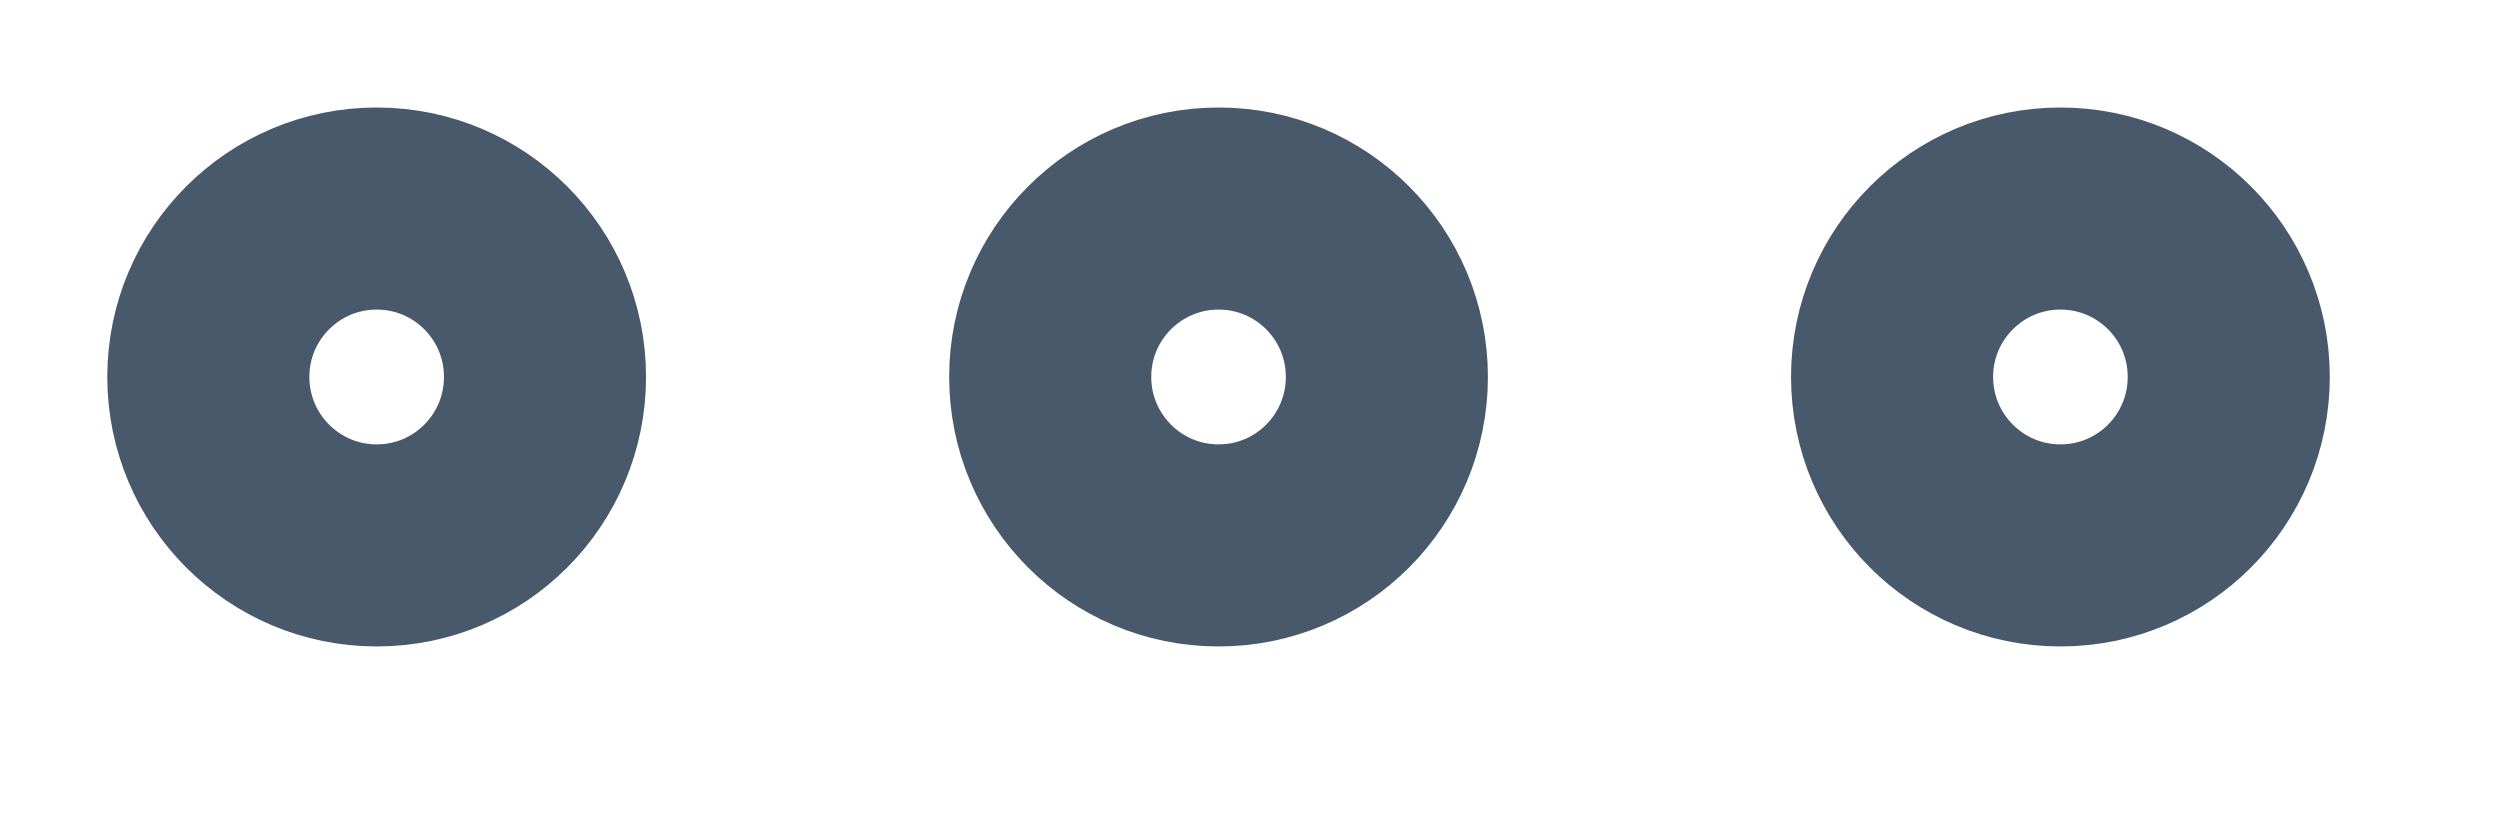
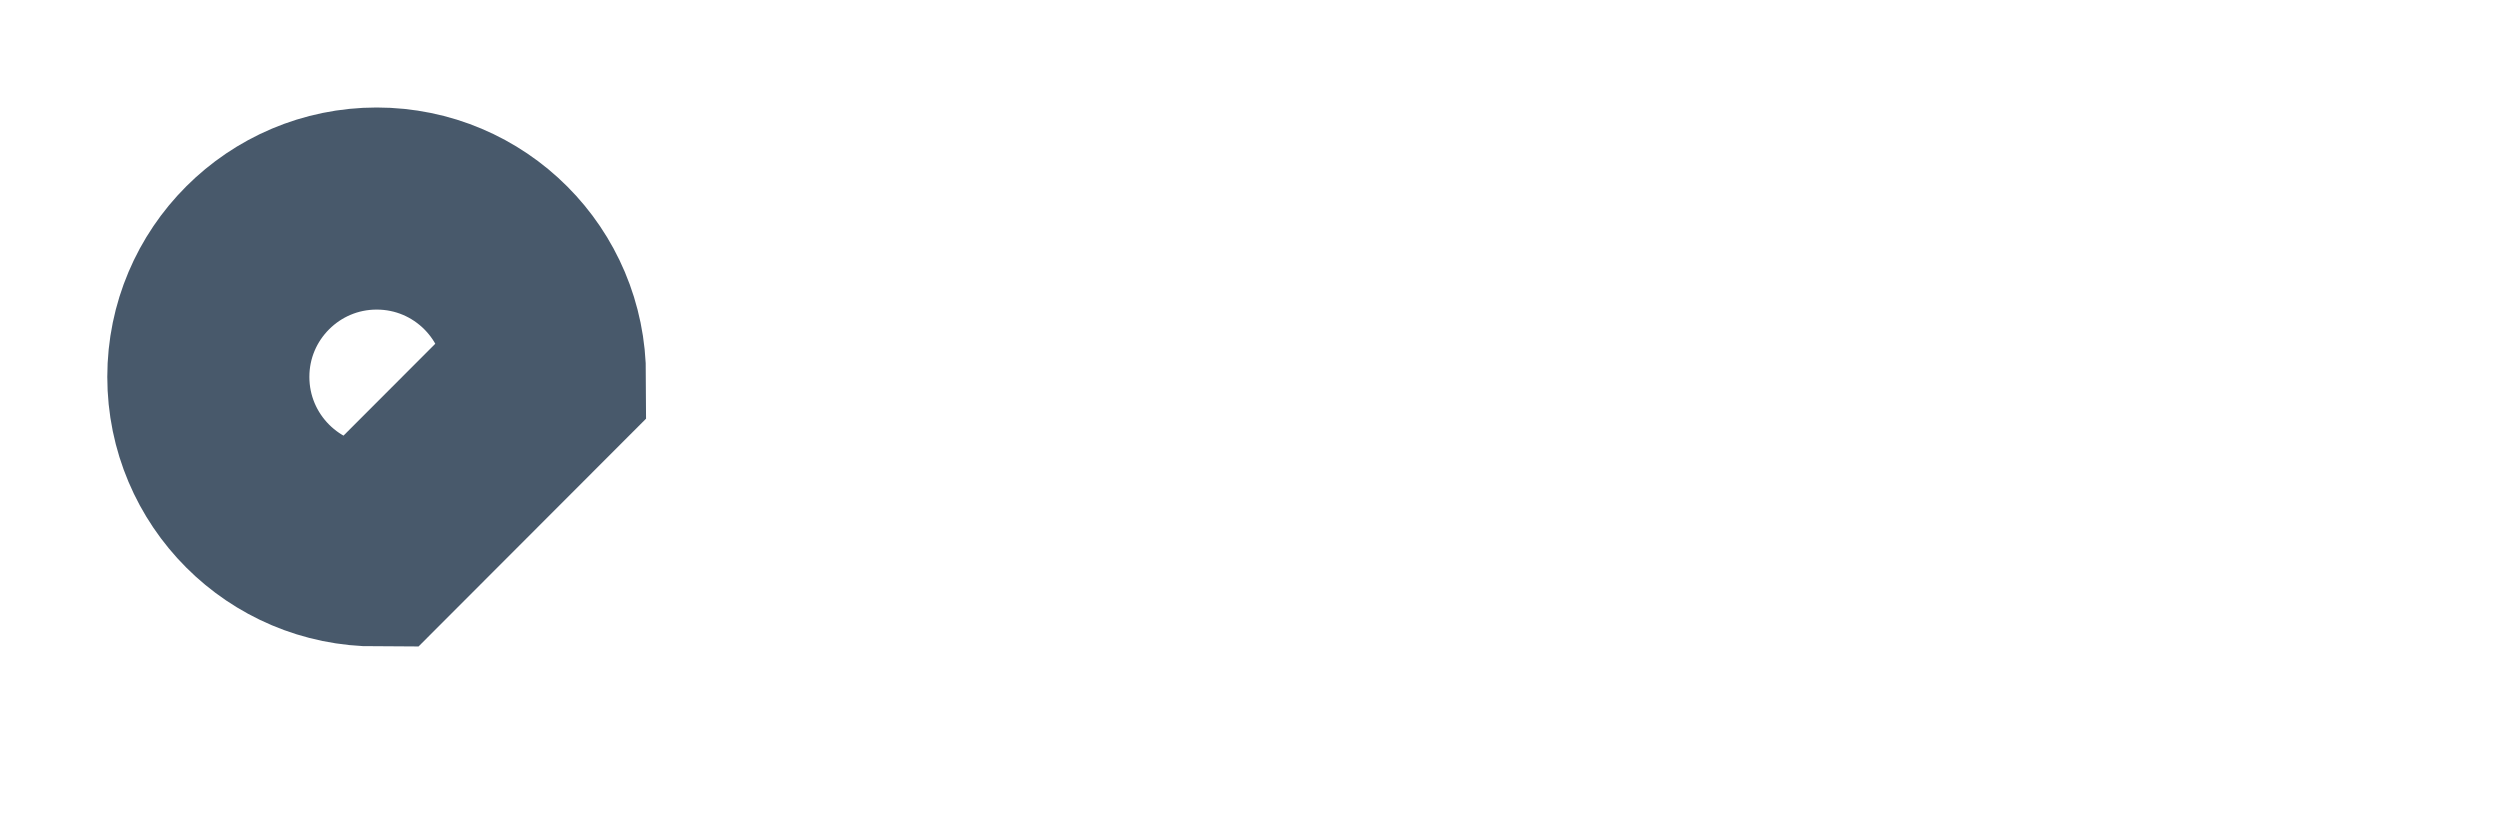
<svg xmlns="http://www.w3.org/2000/svg" fill="none" height="100%" overflow="visible" preserveAspectRatio="none" style="display: block;" viewBox="0 0 12 4" width="100%">
  <g id="elements">
-     <path d="M10.698 1.809C10.698 1.363 10.337 1.001 9.89 1.001C9.444 1.001 9.082 1.363 9.082 1.809C9.082 2.256 9.444 2.618 9.89 2.618C10.337 2.618 10.698 2.256 10.698 1.809Z" id="Vector" stroke="#48596B" stroke-width="0.97" />
-     <path d="M6.657 1.809C6.657 1.363 6.296 1.001 5.849 1.001C5.403 1.001 5.041 1.363 5.041 1.809C5.041 2.256 5.403 2.618 5.849 2.618C6.296 2.618 6.657 2.256 6.657 1.809Z" id="Vector_2" stroke="#48596B" stroke-width="0.97" />
-     <path d="M2.616 1.809C2.616 1.363 2.255 1.001 1.808 1.001C1.362 1.001 1 1.363 1 1.809C1 2.256 1.362 2.618 1.808 2.618C2.255 2.618 2.616 2.256 2.616 1.809Z" id="Vector_3" stroke="#48596B" stroke-width="0.97" />
+     <path d="M2.616 1.809C2.616 1.363 2.255 1.001 1.808 1.001C1.362 1.001 1 1.363 1 1.809C1 2.256 1.362 2.618 1.808 2.618Z" id="Vector_3" stroke="#48596B" stroke-width="0.97" />
  </g>
</svg>